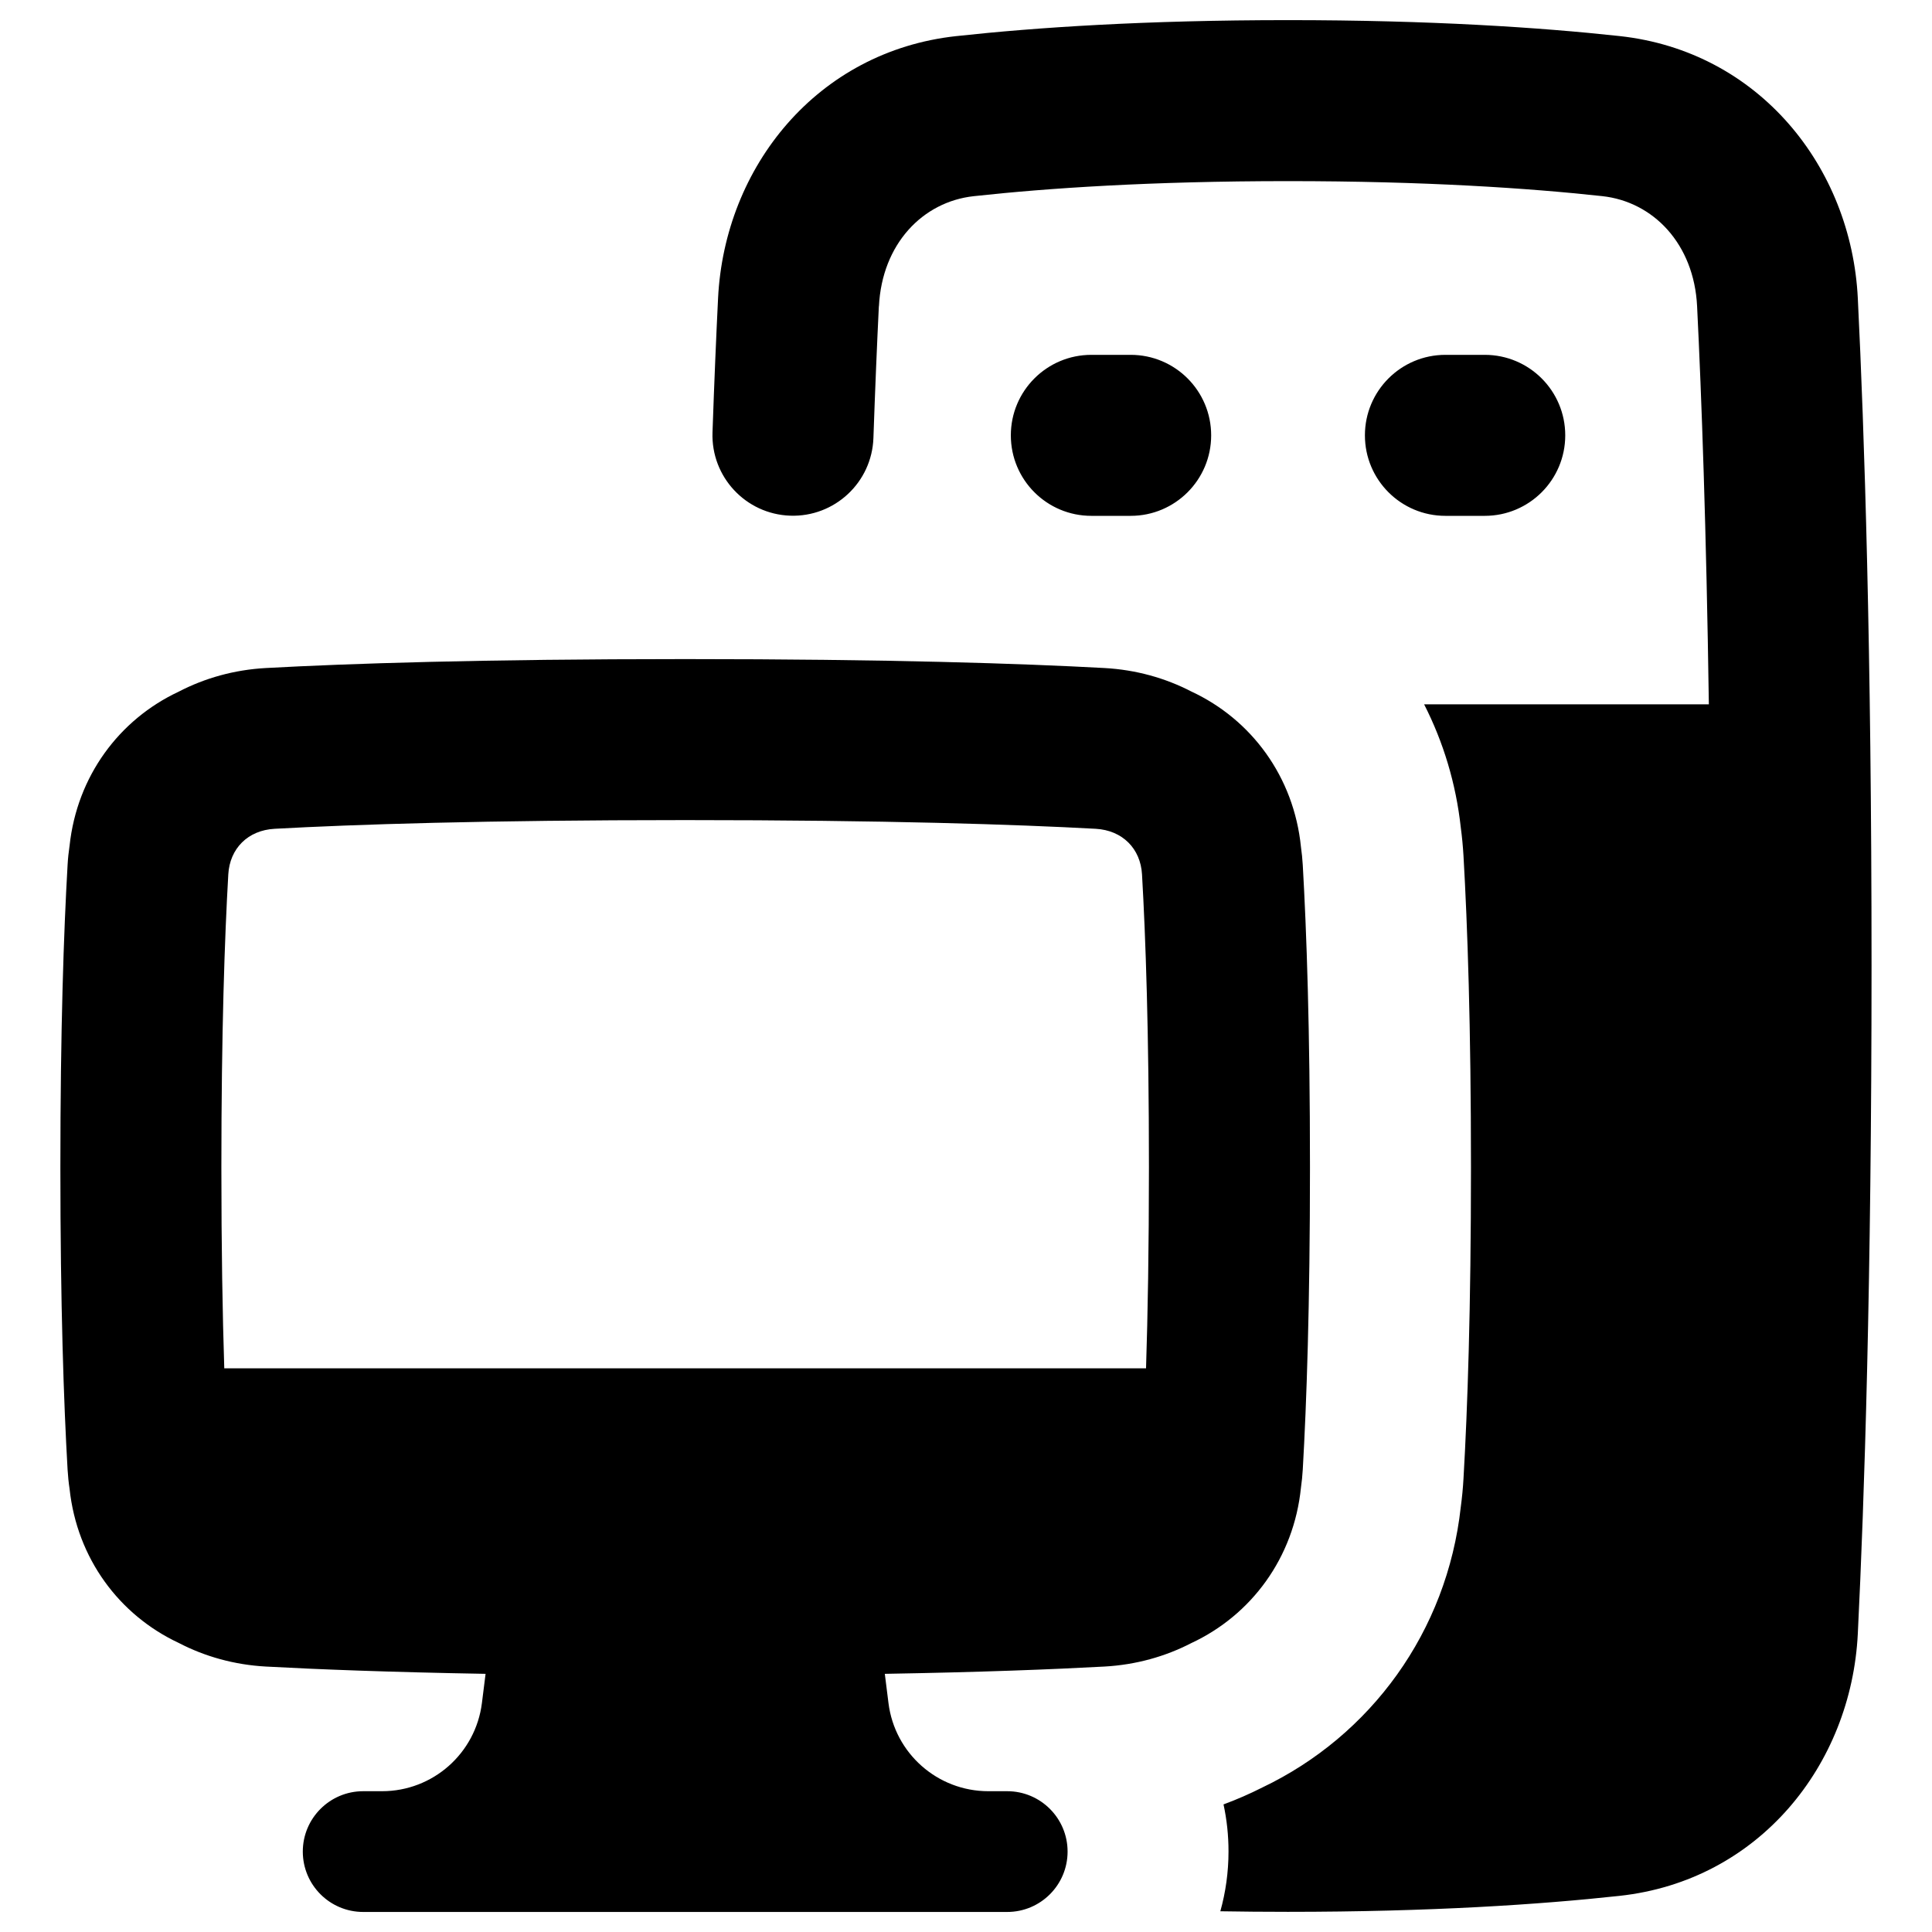
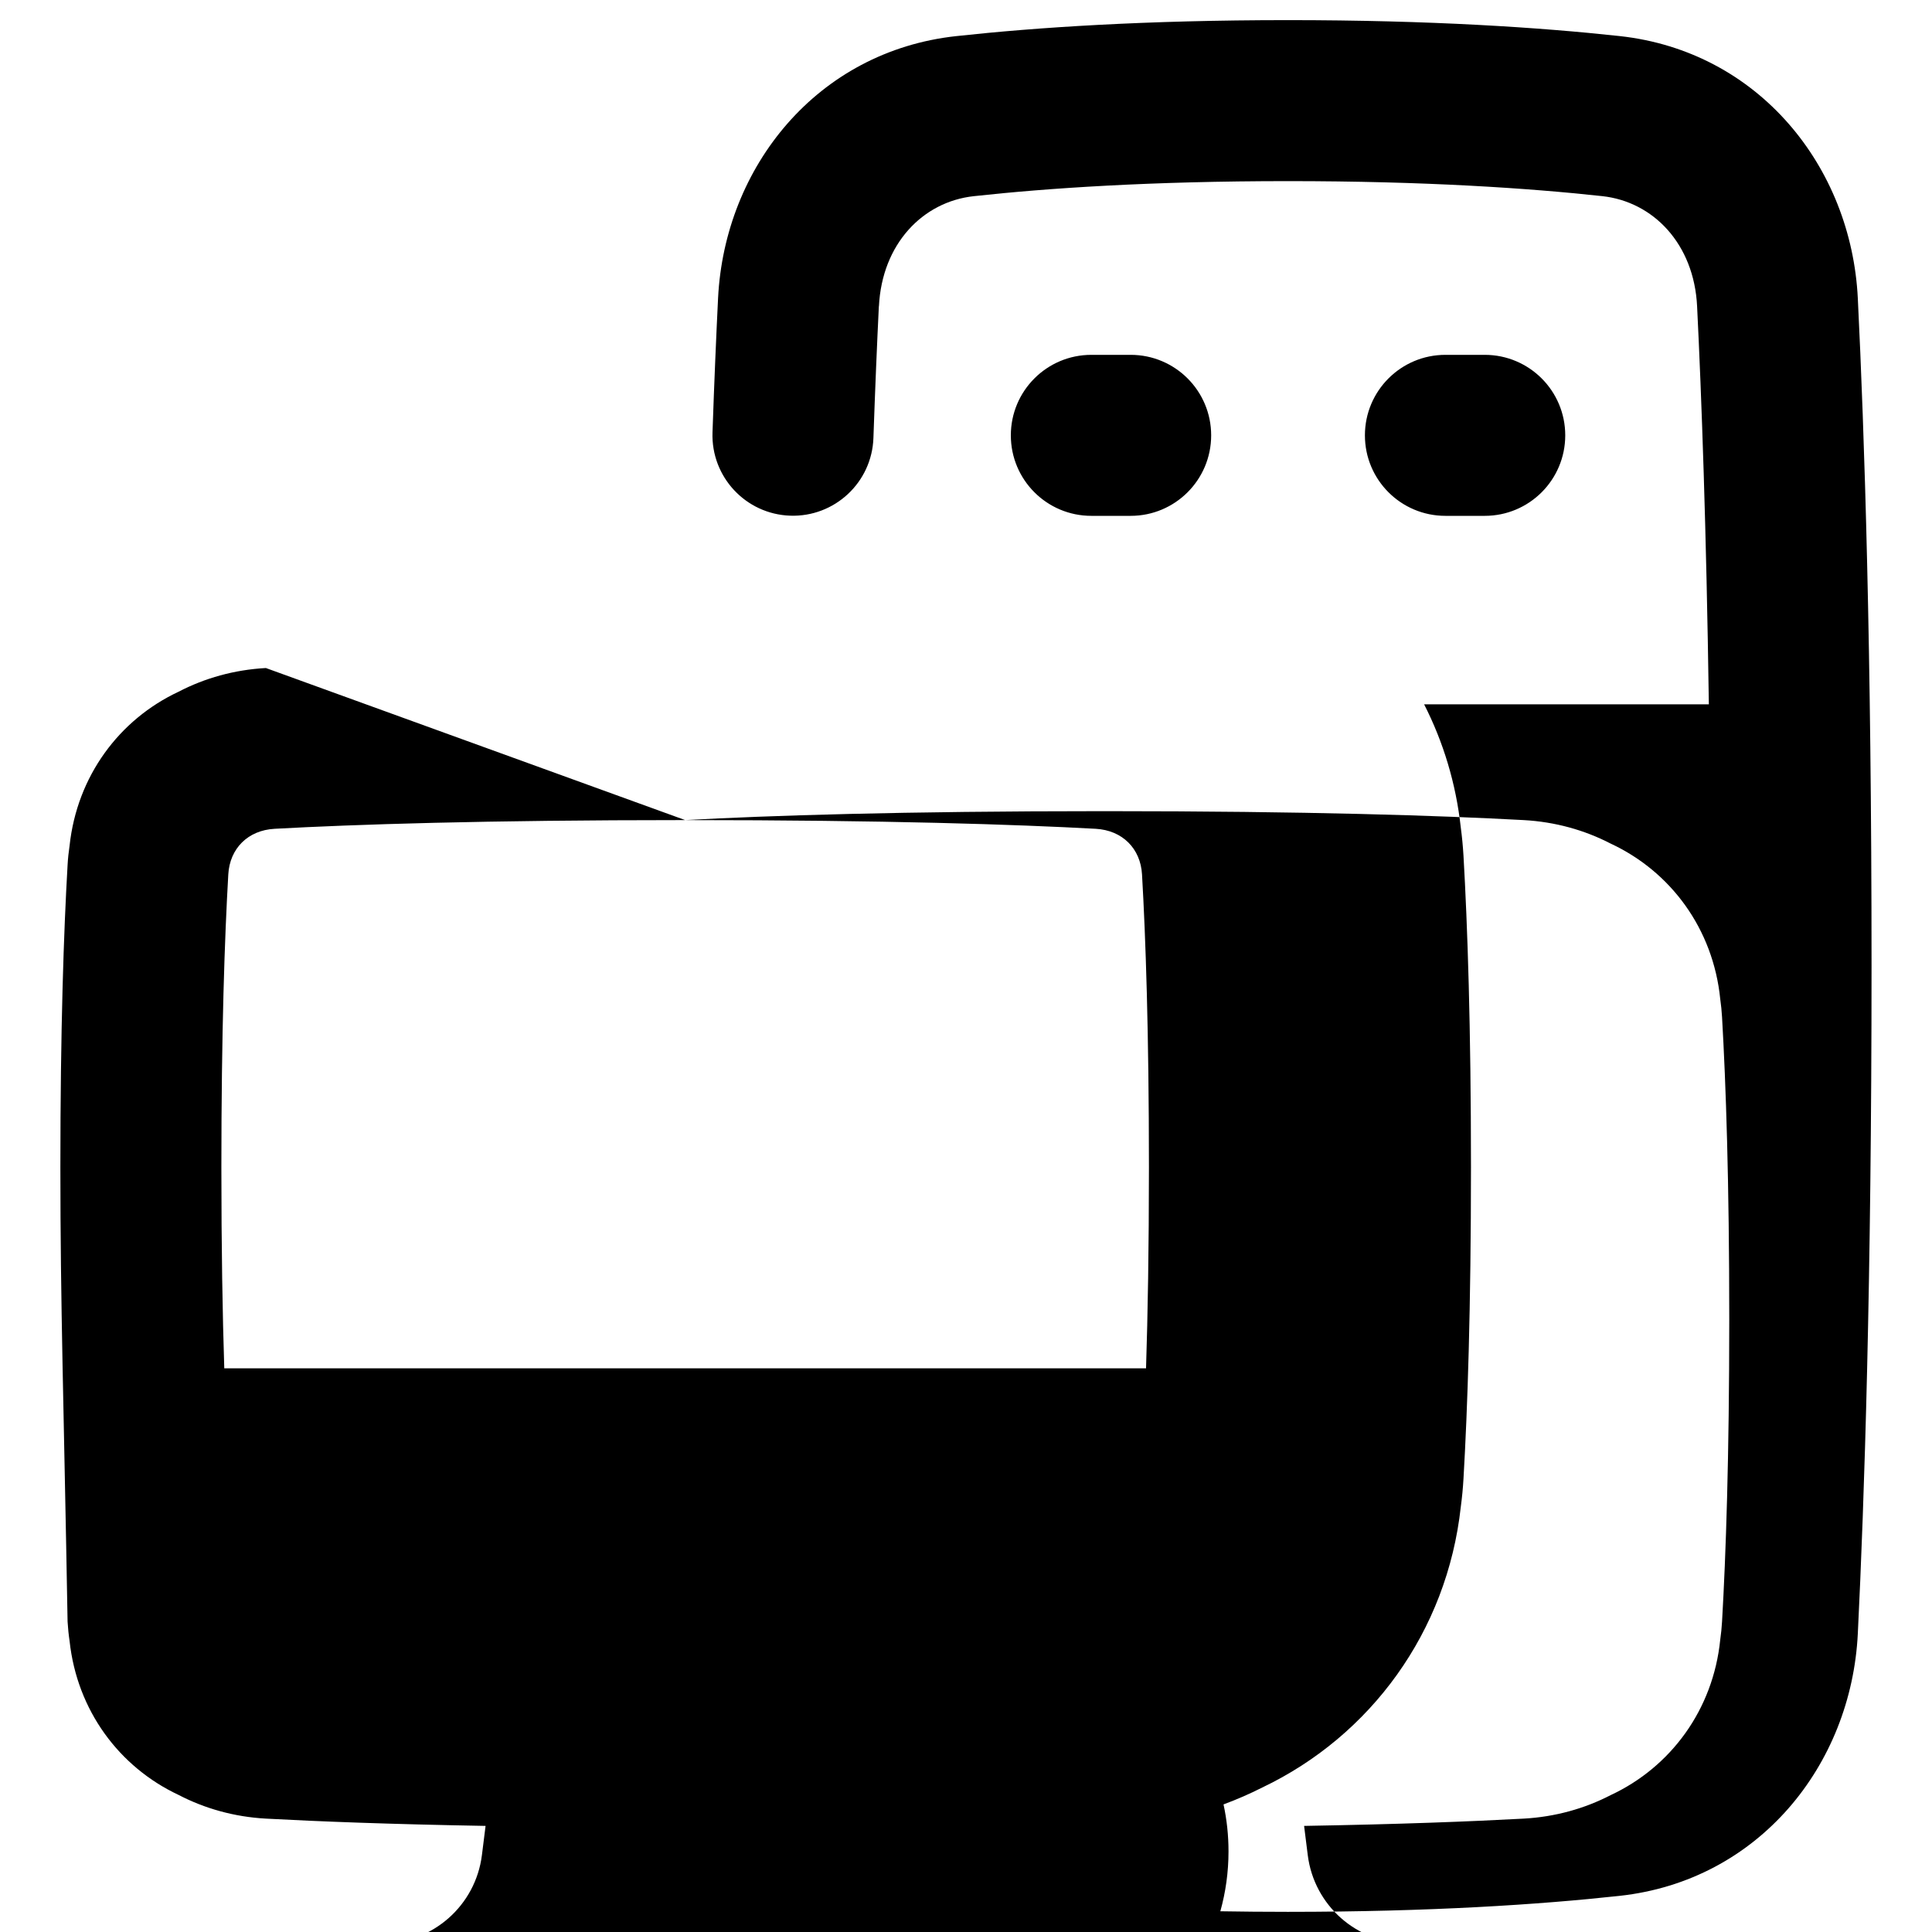
<svg xmlns="http://www.w3.org/2000/svg" fill="none" viewBox="0 0 48 48" id="Computer-Pc-Desktop--Streamline-Plump-Remix">
  <desc>
    Computer Pc Desktop Streamline Icon: https://streamlinehq.com
  </desc>
  <g id="computer-pc-desktop--screen-desktop-monitor-device-electronics-display-pc-computer">
-     <path id="Union" fill="#000000" fill-rule="evenodd" d="M32.001 0.5c-3.541 0 -6.259 0.181 -8.24 0.397 -0.001 0 -0.001 0 -0.002 0 -3.455 0.376 -5.758 3.245 -5.919 6.516 -0.046 0.939 -0.094 2.047 -0.138 3.331 -0.038 1.104 0.826 2.03 1.93 2.068 1.104 0.038 2.03 -0.826 2.068 -1.93 0.044 -1.265 0.09 -2.354 0.135 -3.272l0.002 0c0.076 -1.55 1.089 -2.598 2.356 -2.736C26.023 4.674 28.596 4.5 32.001 4.5s5.978 0.174 7.807 0.373c1.267 0.138 2.28 1.186 2.356 2.736 0.111 2.246 0.229 5.505 0.292 9.89h-7.074c0.476 0.933 0.791 1.965 0.911 3.061 0.031 0.232 0.053 0.466 0.067 0.701 0.1 1.736 0.186 4.24 0.186 7.738 0 3.498 -0.085 6.002 -0.186 7.738 -0.013 0.235 -0.036 0.469 -0.067 0.701 -0.34 3.101 -2.239 5.688 -4.932 6.972 -0.312 0.158 -0.633 0.298 -0.963 0.42 0.082 0.377 0.124 0.768 0.124 1.169 0 0.515 -0.071 1.013 -0.203 1.486 0.538 0.009 1.098 0.014 1.679 0.014 3.541 0 6.259 -0.181 8.24 -0.397 3.455 -0.376 5.758 -3.245 5.919 -6.516 0.163 -3.311 0.341 -8.729 0.341 -16.587 0 -7.858 -0.178 -13.276 -0.341 -16.587 -0.161 -3.271 -2.464 -6.14 -5.919 -6.516C38.26 0.681 35.542 0.5 32.001 0.5Zm-6.887 10.316c0 -1.105 0.895 -2 2 -2h0.977c1.105 0 2 0.895 2 2 0 1.105 -0.895 2 -2 2h-0.977c-1.105 0 -2 -0.895 -2 -2Zm8.797 0c0 -1.105 0.895 -2 2 -2h0.977c1.105 0 2 0.895 2 2 0 1.105 -0.895 2 -2 2h-0.977c-1.105 0 -2 -0.895 -2 -2ZM17.023 20.375c-5.005 0 -8.232 0.108 -10.199 0.216 -0.667 0.036 -1.115 0.492 -1.152 1.132C5.582 23.282 5.5 25.63 5.5 29c0 2.014 0.029 3.663 0.072 4.996H28.473c0.043 -1.333 0.072 -2.982 0.072 -4.996 0 -3.37 -0.082 -5.718 -0.172 -7.277 -0.037 -0.639 -0.485 -1.095 -1.152 -1.132 -1.967 -0.107 -5.194 -0.216 -10.199 -0.216ZM6.606 16.597c2.055 -0.112 5.356 -0.222 10.417 -0.222 5.061 0 8.362 0.11 10.417 0.222 0.779 0.043 1.51 0.247 2.158 0.583 1.493 0.694 2.549 2.119 2.724 3.863 0.021 0.148 0.036 0.298 0.045 0.45 0.095 1.647 0.179 4.073 0.179 7.508 0 3.434 -0.084 5.86 -0.179 7.508 -0.009 0.152 -0.024 0.302 -0.045 0.45 -0.176 1.744 -1.232 3.168 -2.724 3.863 -0.648 0.335 -1.378 0.54 -2.158 0.583 -1.288 0.07 -3.064 0.14 -5.457 0.181l0.091 0.726c0.156 1.251 1.22 2.19 2.481 2.19h0.469c0.829 0 1.5 0.672 1.5 1.5 0 0.829 -0.671 1.5 -1.5 1.5H9.023c-0.828 0 -1.5 -0.671 -1.5 -1.5 0 -0.828 0.672 -1.5 1.5 -1.5h0.469c1.261 0 2.324 -0.939 2.481 -2.19l0.091 -0.726c-2.393 -0.042 -4.17 -0.111 -5.458 -0.181 -0.784 -0.043 -1.519 -0.25 -2.17 -0.589 -1.475 -0.692 -2.521 -2.098 -2.707 -3.821 -0.024 -0.159 -0.04 -0.321 -0.05 -0.485C1.584 34.86 1.5 32.434 1.5 29c0 -3.434 0.084 -5.86 0.179 -7.508 0.009 -0.164 0.026 -0.326 0.05 -0.485 0.186 -1.723 1.231 -3.129 2.707 -3.821 0.651 -0.339 1.386 -0.546 2.17 -0.589Z" clip-rule="evenodd" stroke-width="1" />
+     <path id="Union" fill="#000000" fill-rule="evenodd" d="M32.001 0.5c-3.541 0 -6.259 0.181 -8.24 0.397 -0.001 0 -0.001 0 -0.002 0 -3.455 0.376 -5.758 3.245 -5.919 6.516 -0.046 0.939 -0.094 2.047 -0.138 3.331 -0.038 1.104 0.826 2.03 1.93 2.068 1.104 0.038 2.03 -0.826 2.068 -1.93 0.044 -1.265 0.09 -2.354 0.135 -3.272l0.002 0c0.076 -1.55 1.089 -2.598 2.356 -2.736C26.023 4.674 28.596 4.5 32.001 4.5s5.978 0.174 7.807 0.373c1.267 0.138 2.28 1.186 2.356 2.736 0.111 2.246 0.229 5.505 0.292 9.89h-7.074c0.476 0.933 0.791 1.965 0.911 3.061 0.031 0.232 0.053 0.466 0.067 0.701 0.1 1.736 0.186 4.24 0.186 7.738 0 3.498 -0.085 6.002 -0.186 7.738 -0.013 0.235 -0.036 0.469 -0.067 0.701 -0.34 3.101 -2.239 5.688 -4.932 6.972 -0.312 0.158 -0.633 0.298 -0.963 0.42 0.082 0.377 0.124 0.768 0.124 1.169 0 0.515 -0.071 1.013 -0.203 1.486 0.538 0.009 1.098 0.014 1.679 0.014 3.541 0 6.259 -0.181 8.24 -0.397 3.455 -0.376 5.758 -3.245 5.919 -6.516 0.163 -3.311 0.341 -8.729 0.341 -16.587 0 -7.858 -0.178 -13.276 -0.341 -16.587 -0.161 -3.271 -2.464 -6.14 -5.919 -6.516C38.26 0.681 35.542 0.5 32.001 0.5Zm-6.887 10.316c0 -1.105 0.895 -2 2 -2h0.977c1.105 0 2 0.895 2 2 0 1.105 -0.895 2 -2 2h-0.977c-1.105 0 -2 -0.895 -2 -2Zm8.797 0c0 -1.105 0.895 -2 2 -2h0.977c1.105 0 2 0.895 2 2 0 1.105 -0.895 2 -2 2h-0.977c-1.105 0 -2 -0.895 -2 -2ZM17.023 20.375c-5.005 0 -8.232 0.108 -10.199 0.216 -0.667 0.036 -1.115 0.492 -1.152 1.132C5.582 23.282 5.5 25.63 5.5 29c0 2.014 0.029 3.663 0.072 4.996H28.473c0.043 -1.333 0.072 -2.982 0.072 -4.996 0 -3.37 -0.082 -5.718 -0.172 -7.277 -0.037 -0.639 -0.485 -1.095 -1.152 -1.132 -1.967 -0.107 -5.194 -0.216 -10.199 -0.216Zc2.055 -0.112 5.356 -0.222 10.417 -0.222 5.061 0 8.362 0.11 10.417 0.222 0.779 0.043 1.51 0.247 2.158 0.583 1.493 0.694 2.549 2.119 2.724 3.863 0.021 0.148 0.036 0.298 0.045 0.45 0.095 1.647 0.179 4.073 0.179 7.508 0 3.434 -0.084 5.86 -0.179 7.508 -0.009 0.152 -0.024 0.302 -0.045 0.45 -0.176 1.744 -1.232 3.168 -2.724 3.863 -0.648 0.335 -1.378 0.54 -2.158 0.583 -1.288 0.07 -3.064 0.14 -5.457 0.181l0.091 0.726c0.156 1.251 1.22 2.19 2.481 2.19h0.469c0.829 0 1.5 0.672 1.5 1.5 0 0.829 -0.671 1.5 -1.5 1.5H9.023c-0.828 0 -1.5 -0.671 -1.5 -1.5 0 -0.828 0.672 -1.5 1.5 -1.5h0.469c1.261 0 2.324 -0.939 2.481 -2.19l0.091 -0.726c-2.393 -0.042 -4.17 -0.111 -5.458 -0.181 -0.784 -0.043 -1.519 -0.25 -2.17 -0.589 -1.475 -0.692 -2.521 -2.098 -2.707 -3.821 -0.024 -0.159 -0.04 -0.321 -0.05 -0.485C1.584 34.86 1.5 32.434 1.5 29c0 -3.434 0.084 -5.86 0.179 -7.508 0.009 -0.164 0.026 -0.326 0.05 -0.485 0.186 -1.723 1.231 -3.129 2.707 -3.821 0.651 -0.339 1.386 -0.546 2.17 -0.589Z" clip-rule="evenodd" stroke-width="1" />
  </g>
</svg>